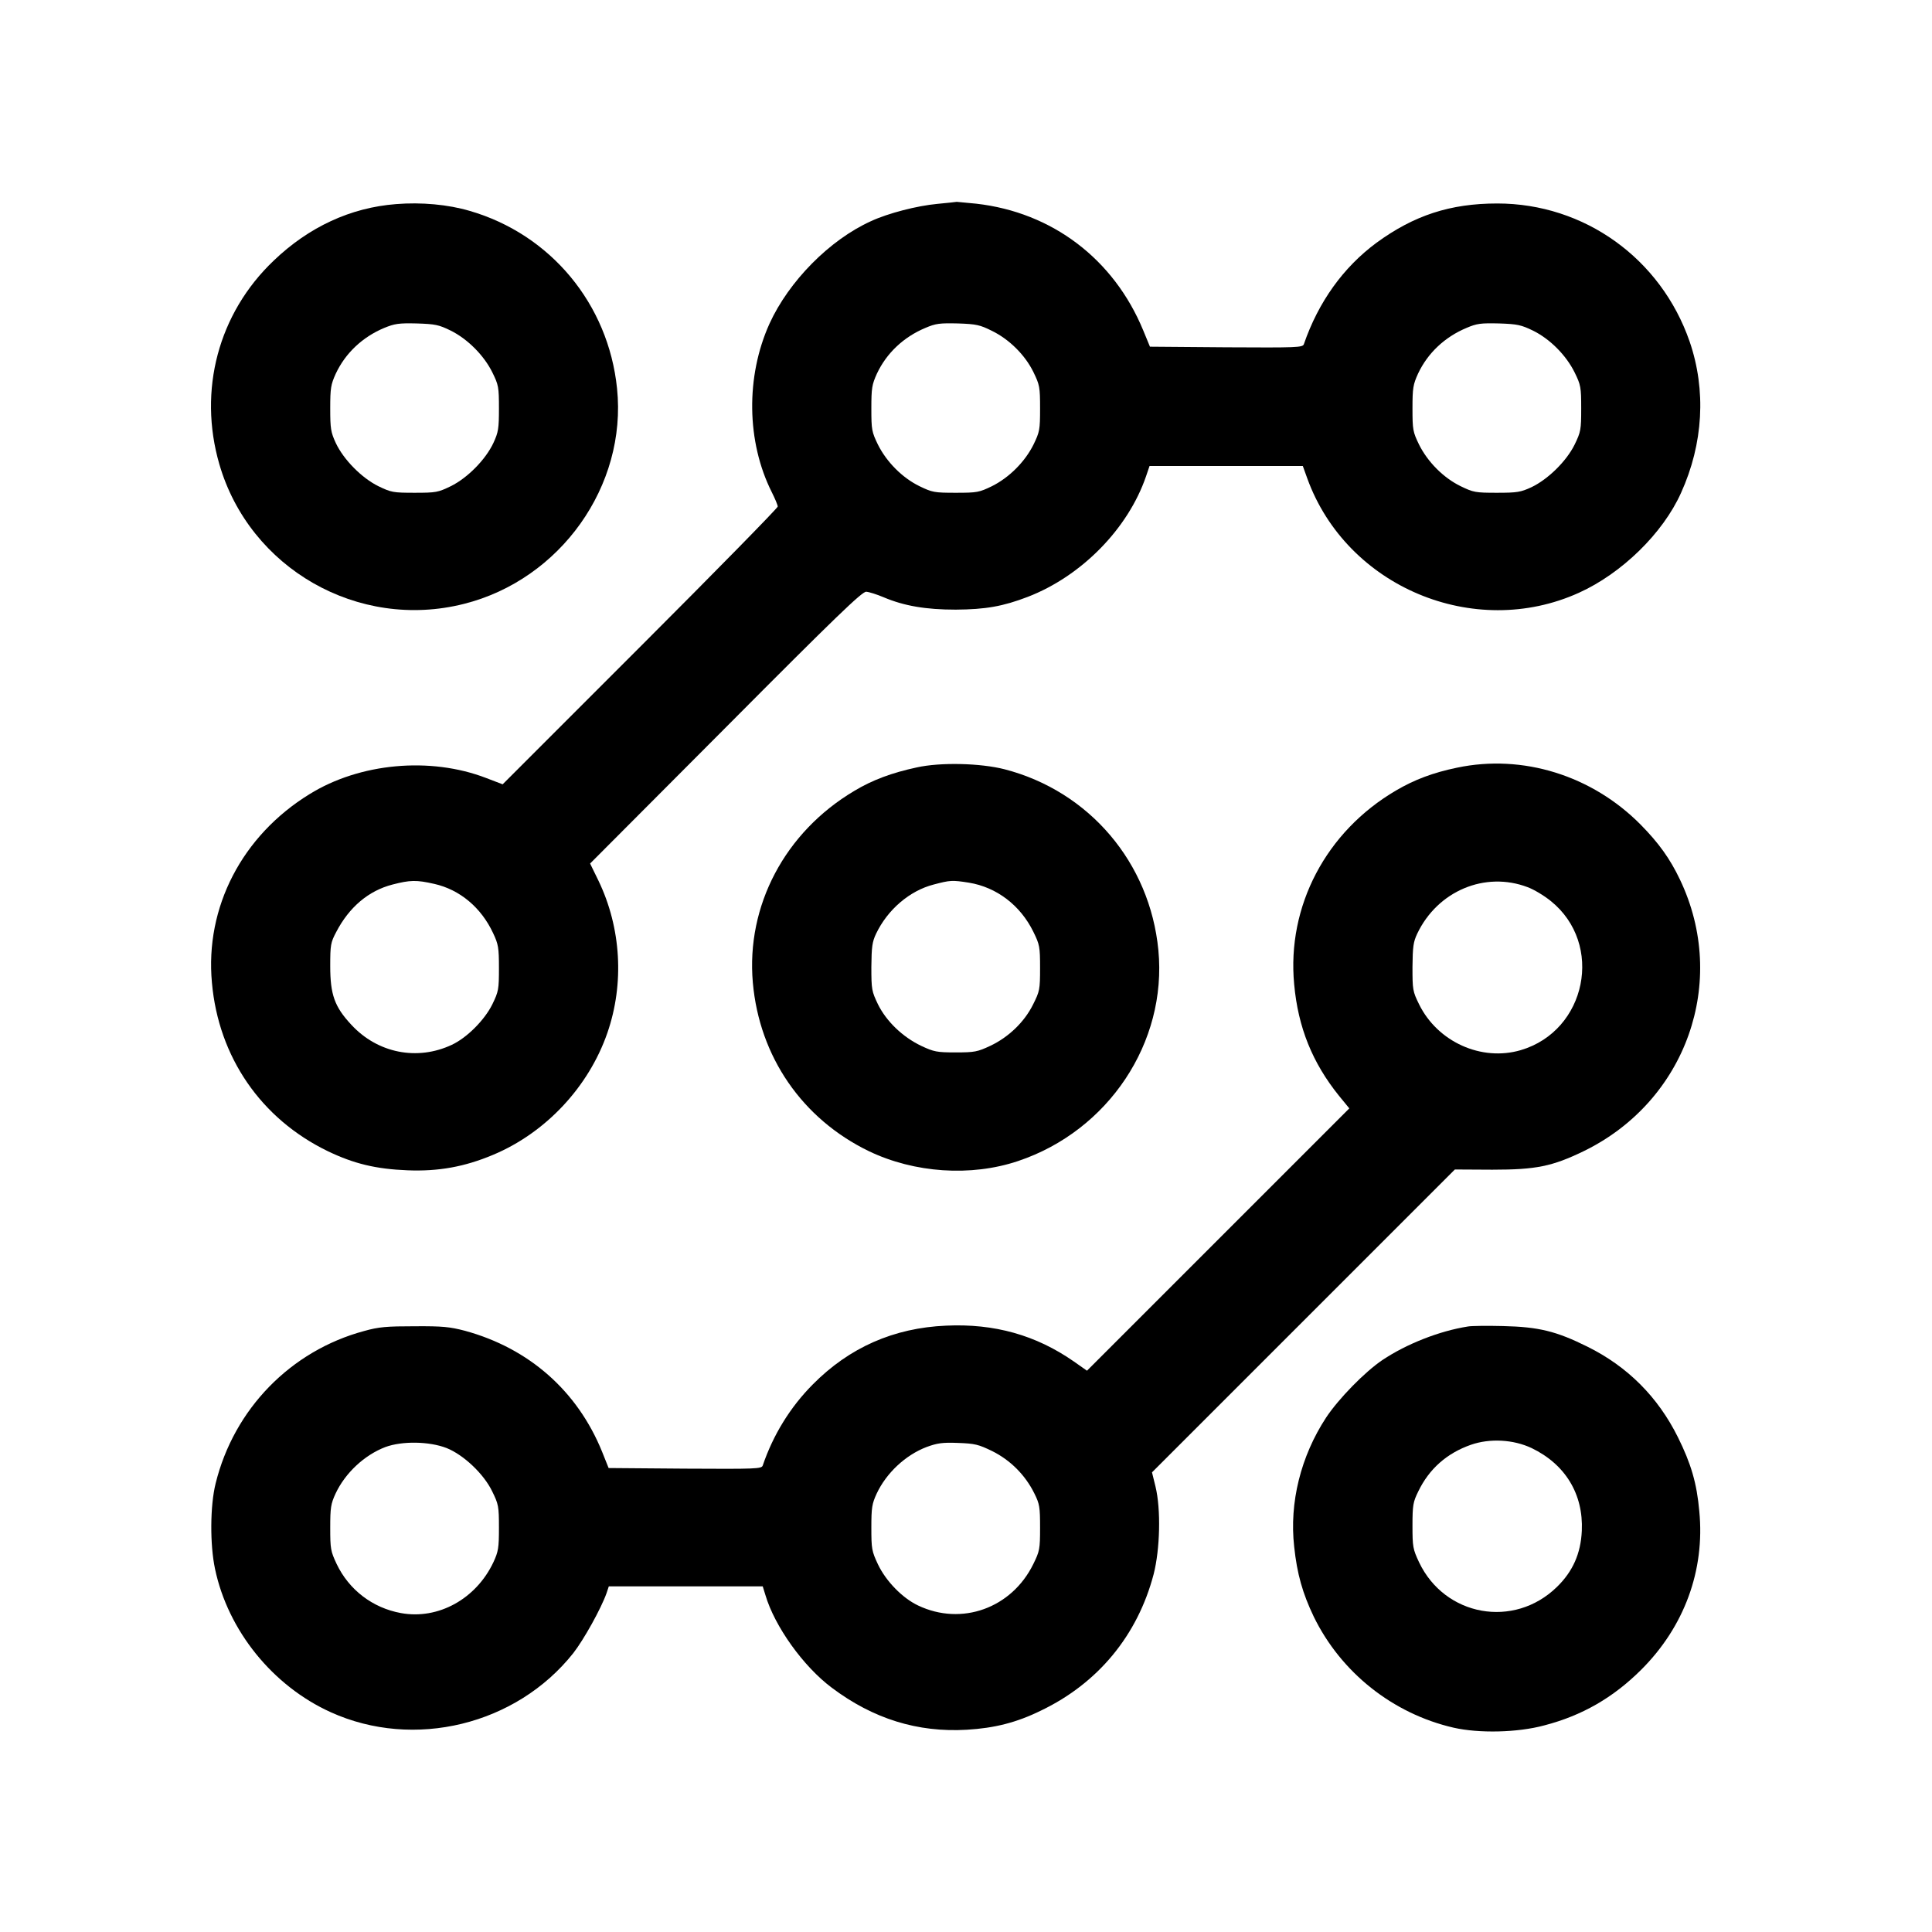
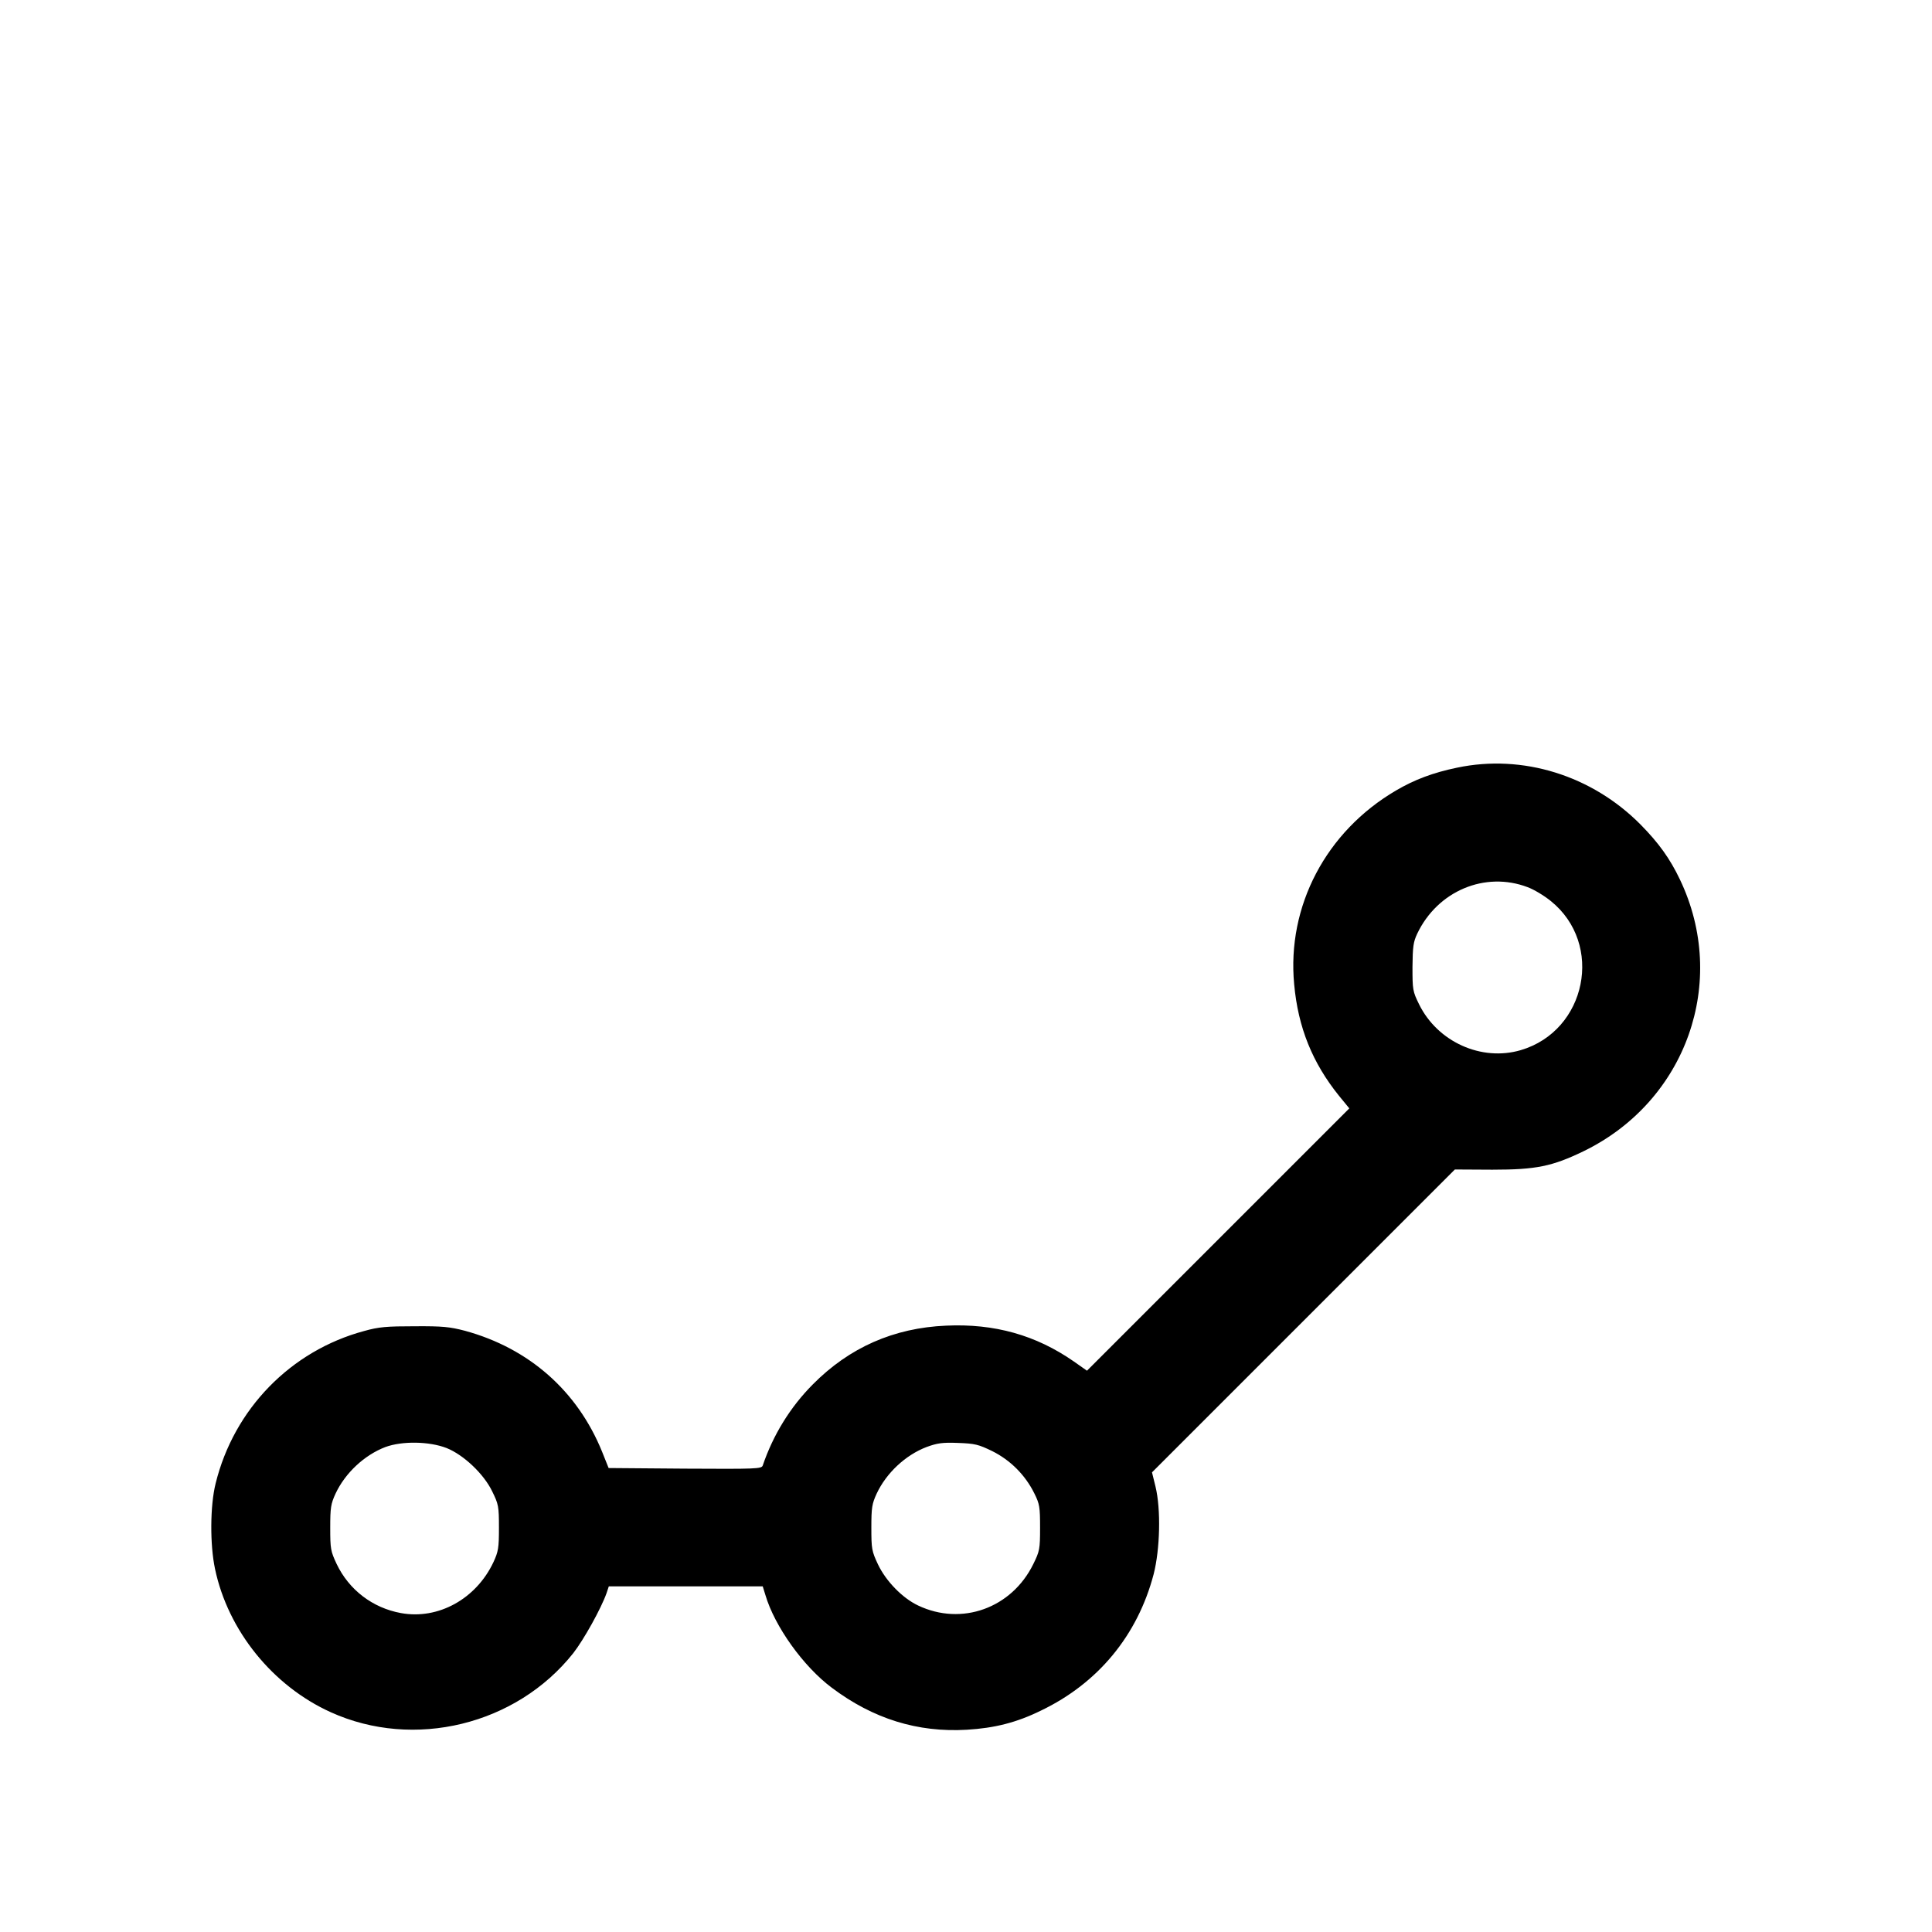
<svg xmlns="http://www.w3.org/2000/svg" version="1.0" width="939pt" height="939pt" viewBox="0 0 939 939" preserveAspectRatio="xMidYMid meet">
  <g transform="translate(0,939) scale(0.1,-0.1)" fill="#000000" stroke="none">
-     <path d="M1925 8398 c-221 -17 -424 -111 -595 -275 -269 -256 -368 -630 -264 -989 147 -507 675 -809 1189 -679 469 118 793 574 744 1047 -42 411 -323 749 -716 863 -105 31 -235 43 -358 33z m266 -615 c82 -41 161 -120 202 -203 30 -61 32 -71 32 -175 0 -99 -3 -116 -27 -168 -38 -81 -126 -170 -207 -210 -62 -30 -72 -32 -176 -32 -104 0 -114 2 -176 32 -81 40 -169 129 -207 210 -24 52 -27 69 -27 168 0 99 3 116 27 169 47 100 130 178 235 222 51 21 71 24 158 22 90 -3 107 -6 166 -35z" />
-     <path d="M4555 8399 c-97 -9 -238 -45 -322 -84 -201 -91 -399 -292 -493 -498 -116 -257 -112 -574 11 -819 16 -32 29 -63 29 -70 0 -7 -301 -314 -669 -682 l-668 -668 -81 31 c-271 104 -613 73 -858 -79 -328 -202 -508 -550 -474 -916 32 -362 239 -662 563 -819 127 -61 234 -87 388 -93 150 -6 277 17 415 75 256 107 465 330 556 593 83 240 67 510 -43 739 l-41 84 659 661 c537 540 663 661 683 660 14 -1 52 -13 85 -27 99 -42 205 -60 350 -60 146 1 230 16 350 62 262 101 488 332 575 586 l17 50 373 0 372 0 22 -61 c191 -526 810 -786 1320 -555 208 94 408 289 496 485 109 240 123 500 42 736 -140 404 -512 671 -935 671 -229 0 -405 -58 -587 -191 -161 -119 -282 -287 -353 -493 -6 -16 -31 -17 -377 -15 l-371 3 -33 80 c-143 346 -442 573 -811 615 -49 5 -92 9 -95 9 -3 -1 -45 -5 -95 -10z m266 -617 c84 -41 161 -117 202 -201 30 -62 32 -72 32 -176 0 -104 -2 -114 -32 -176 -42 -84 -118 -160 -202 -202 -62 -30 -72 -32 -176 -32 -104 0 -114 2 -176 32 -84 41 -160 118 -202 202 -30 62 -32 72 -32 176 0 99 3 116 27 169 47 100 130 178 235 222 51 22 70 24 159 22 89 -3 107 -7 165 -36z m2630 1 c83 -41 161 -120 202 -203 30 -61 32 -72 32 -175 0 -104 -2 -114 -32 -176 -40 -81 -130 -169 -210 -207 -52 -24 -69 -27 -168 -27 -104 0 -114 2 -176 32 -84 41 -160 118 -202 202 -30 62 -32 72 -32 176 0 99 3 116 27 169 47 100 130 178 235 222 51 22 70 24 159 22 89 -3 107 -7 165 -35z m-5340 -2689 c124 -28 228 -115 286 -240 25 -53 28 -70 28 -169 0 -104 -2 -114 -32 -176 -38 -77 -124 -163 -197 -197 -168 -79 -361 -41 -489 98 -81 87 -102 146 -102 285 0 102 2 114 29 165 63 121 157 201 274 231 85 22 116 23 203 3z" />
-     <path d="M4455 5660 c-121 -26 -215 -61 -303 -114 -337 -200 -526 -558 -493 -932 32 -360 240 -662 564 -819 221 -106 496 -125 725 -48 439 147 725 576 682 1025 -41 425 -335 772 -747 879 -117 30 -312 35 -428 9z m254 -560 c135 -22 250 -110 313 -238 31 -63 33 -73 33 -177 0 -105 -2 -113 -34 -177 -42 -85 -119 -159 -208 -201 -62 -29 -76 -32 -168 -32 -92 0 -106 3 -168 32 -90 43 -169 119 -210 202 -30 63 -32 71 -32 181 1 98 4 122 23 162 56 117 163 209 280 239 80 21 89 22 171 9z" />
    <path d="M7082 5659 c-116 -24 -207 -58 -297 -111 -340 -199 -531 -562 -495 -942 19 -210 89 -382 218 -542 l50 -61 -637 -637 -638 -638 -64 45 c-184 128 -386 185 -621 174 -254 -11 -470 -106 -648 -286 -109 -110 -192 -244 -243 -394 -6 -16 -31 -17 -378 -15 l-371 3 -32 80 c-120 295 -355 502 -666 587 -73 19 -108 23 -245 22 -135 0 -174 -3 -245 -23 -357 -96 -633 -379 -722 -741 -27 -108 -28 -297 -3 -415 63 -300 280 -569 563 -697 404 -183 901 -62 1178 287 51 65 136 218 162 292 l11 33 374 0 374 0 13 -42 c45 -153 185 -348 323 -451 201 -151 417 -218 656 -204 135 8 242 35 360 93 278 133 470 366 548 663 31 121 36 315 9 426 l-17 69 736 736 736 736 182 -1 c213 0 291 16 444 90 499 243 705 824 468 1320 -48 101 -103 178 -192 268 -236 238 -572 343 -891 276z m343 -581 c30 -11 80 -41 112 -67 260 -209 174 -631 -146 -725 -191 -56 -404 40 -494 223 -31 63 -32 71 -32 181 1 98 4 122 23 162 99 208 330 305 537 226z m-5254 -2726 c82 -33 180 -125 221 -210 31 -63 33 -73 33 -177 0 -99 -3 -116 -27 -168 -84 -178 -268 -280 -449 -247 -138 25 -253 113 -313 239 -29 62 -31 73 -31 176 0 98 3 116 26 166 47 100 140 187 242 226 82 30 213 28 298 -5z m2652 -15 c88 -44 160 -116 204 -205 26 -52 28 -67 28 -167 0 -104 -2 -114 -33 -177 -105 -214 -348 -302 -560 -201 -76 36 -156 118 -195 200 -30 64 -32 75 -32 178 0 98 3 116 26 166 47 100 140 187 242 226 52 19 77 23 153 20 82 -3 99 -7 167 -40z" />
-     <path d="M7135 2943 c-140 -22 -299 -85 -416 -163 -86 -58 -213 -188 -274 -280 -123 -188 -179 -413 -155 -627 14 -133 41 -227 95 -340 132 -271 384 -472 680 -540 123 -28 311 -24 440 11 185 48 335 135 471 270 210 209 311 484 283 771 -12 136 -40 231 -104 360 -97 195 -244 343 -440 440 -151 75 -236 96 -410 100 -77 2 -153 1 -170 -2z m309 -591 c164 -79 252 -224 244 -402 -5 -111 -44 -198 -121 -273 -209 -204 -545 -143 -670 120 -30 64 -32 75 -32 178 0 100 3 115 28 166 53 110 139 186 256 227 92 32 206 26 295 -16z" />
  </g>
</svg>